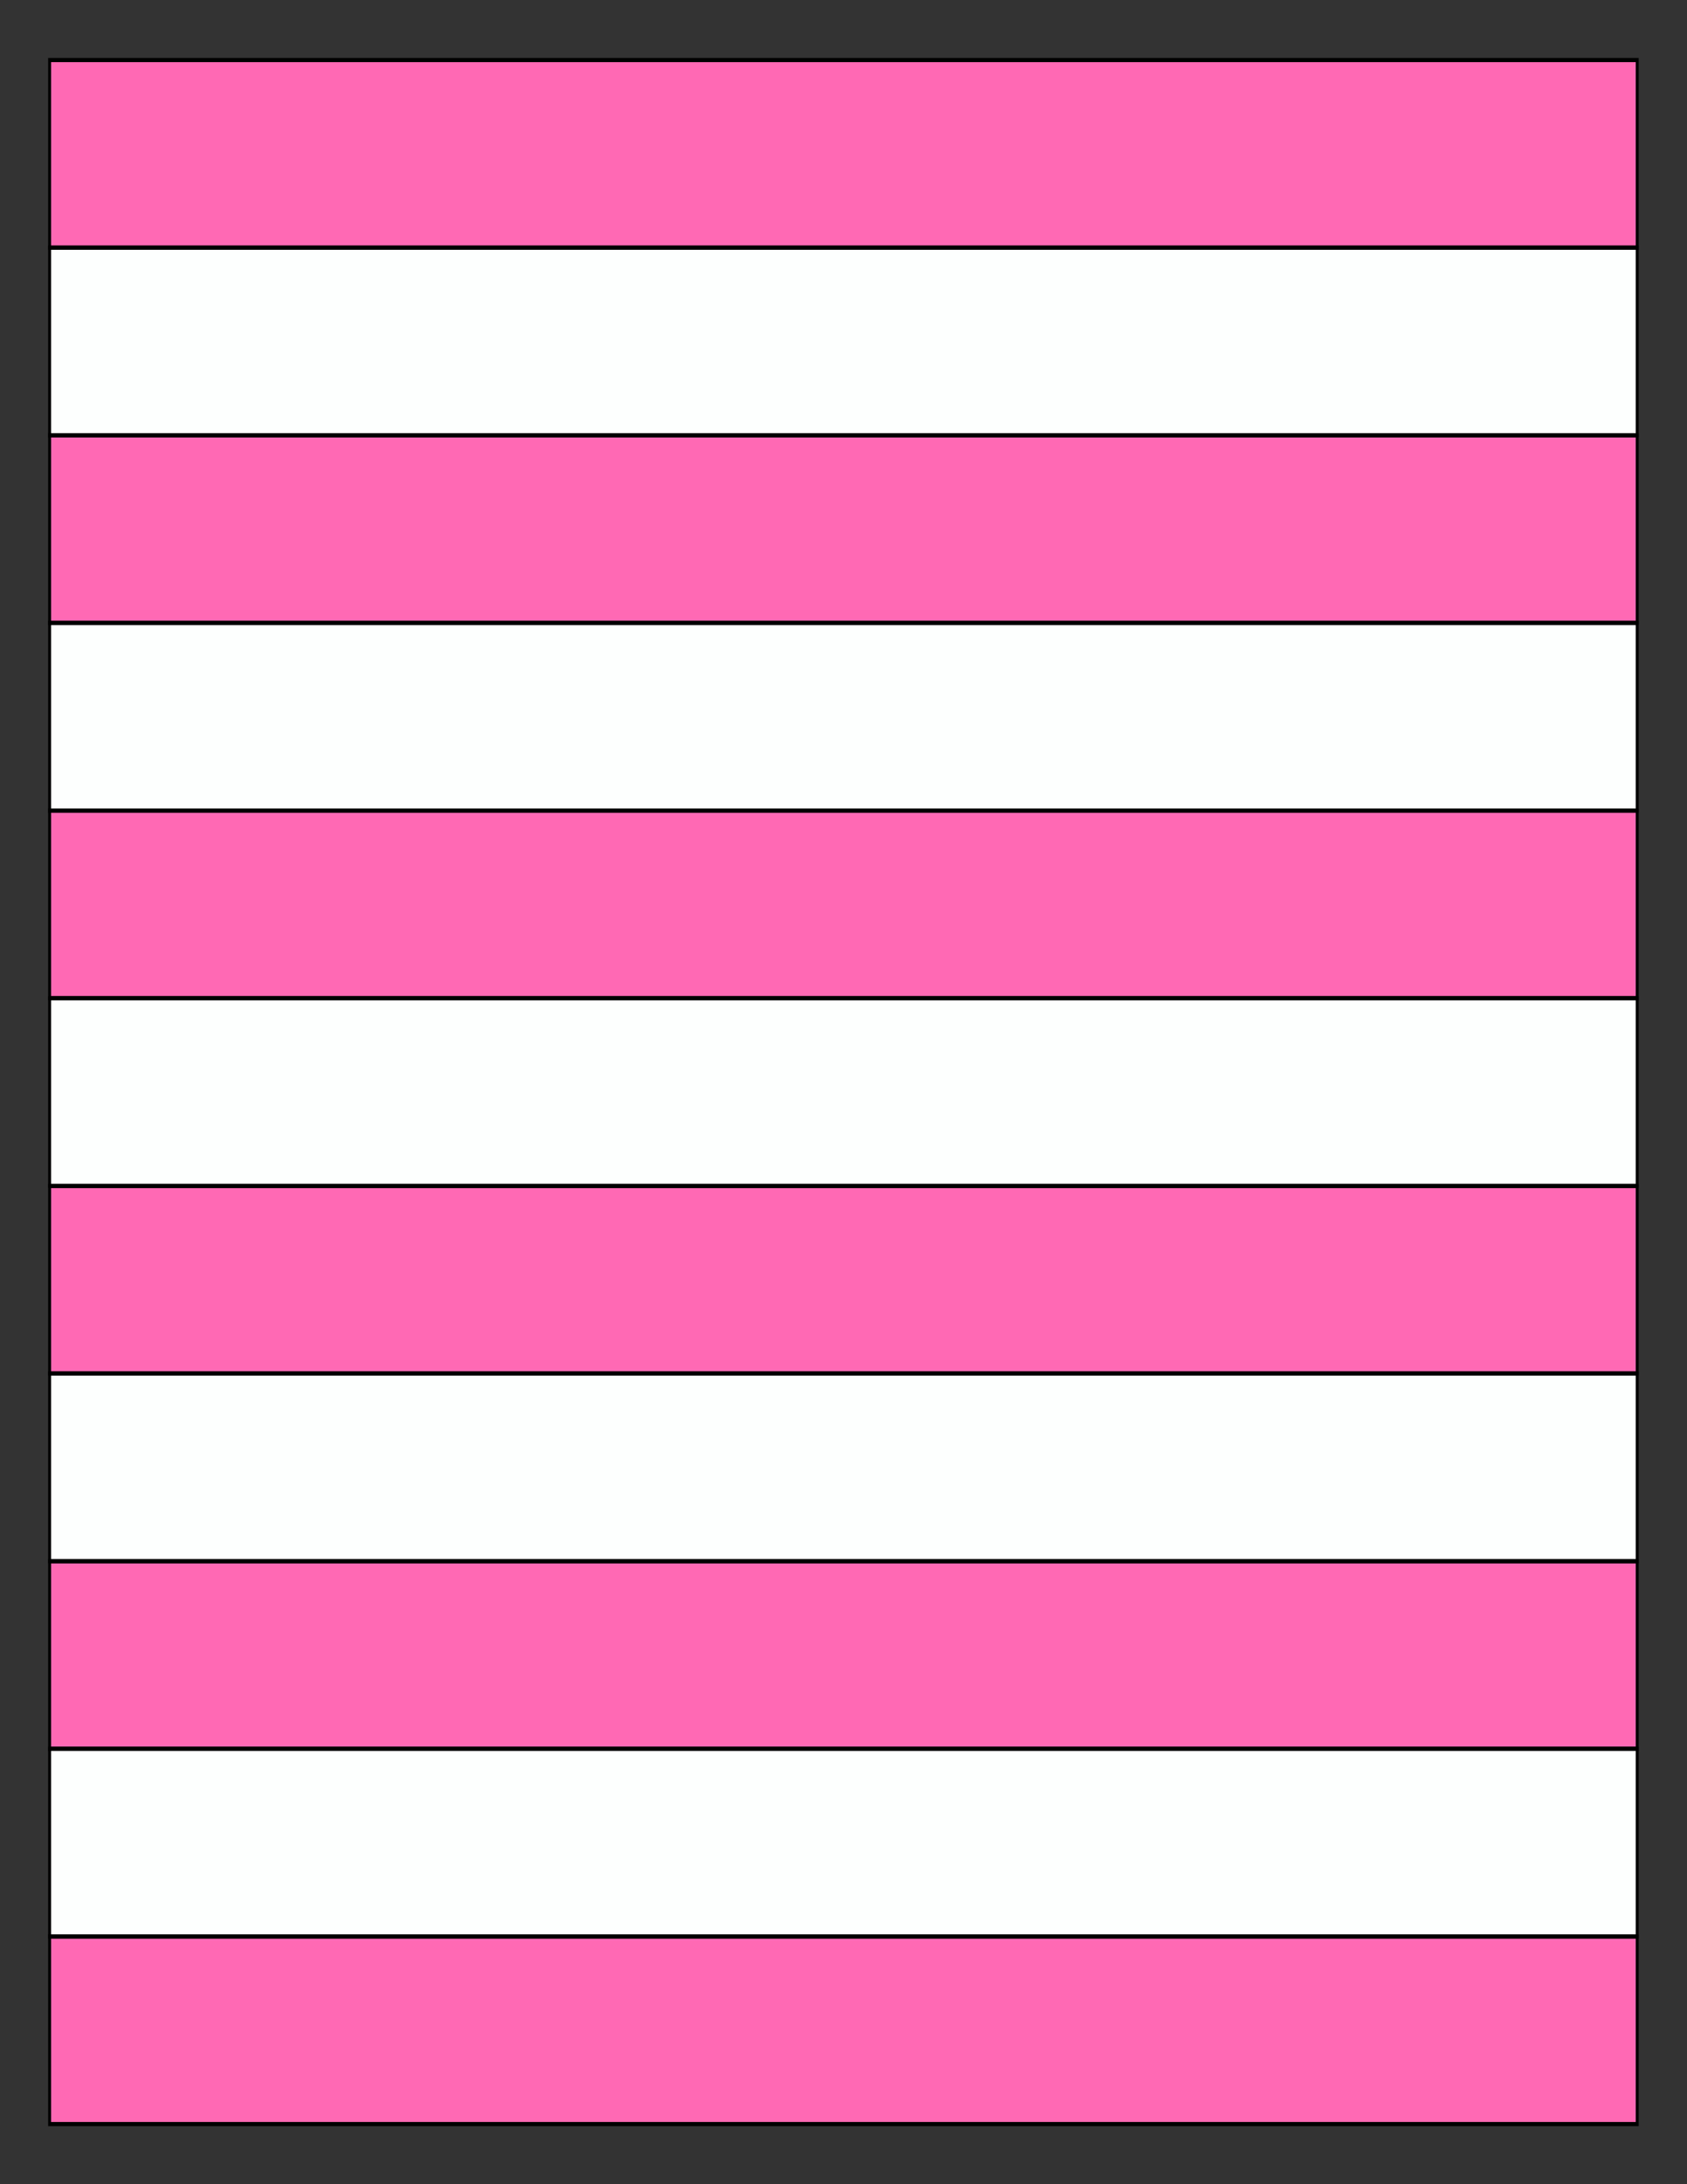
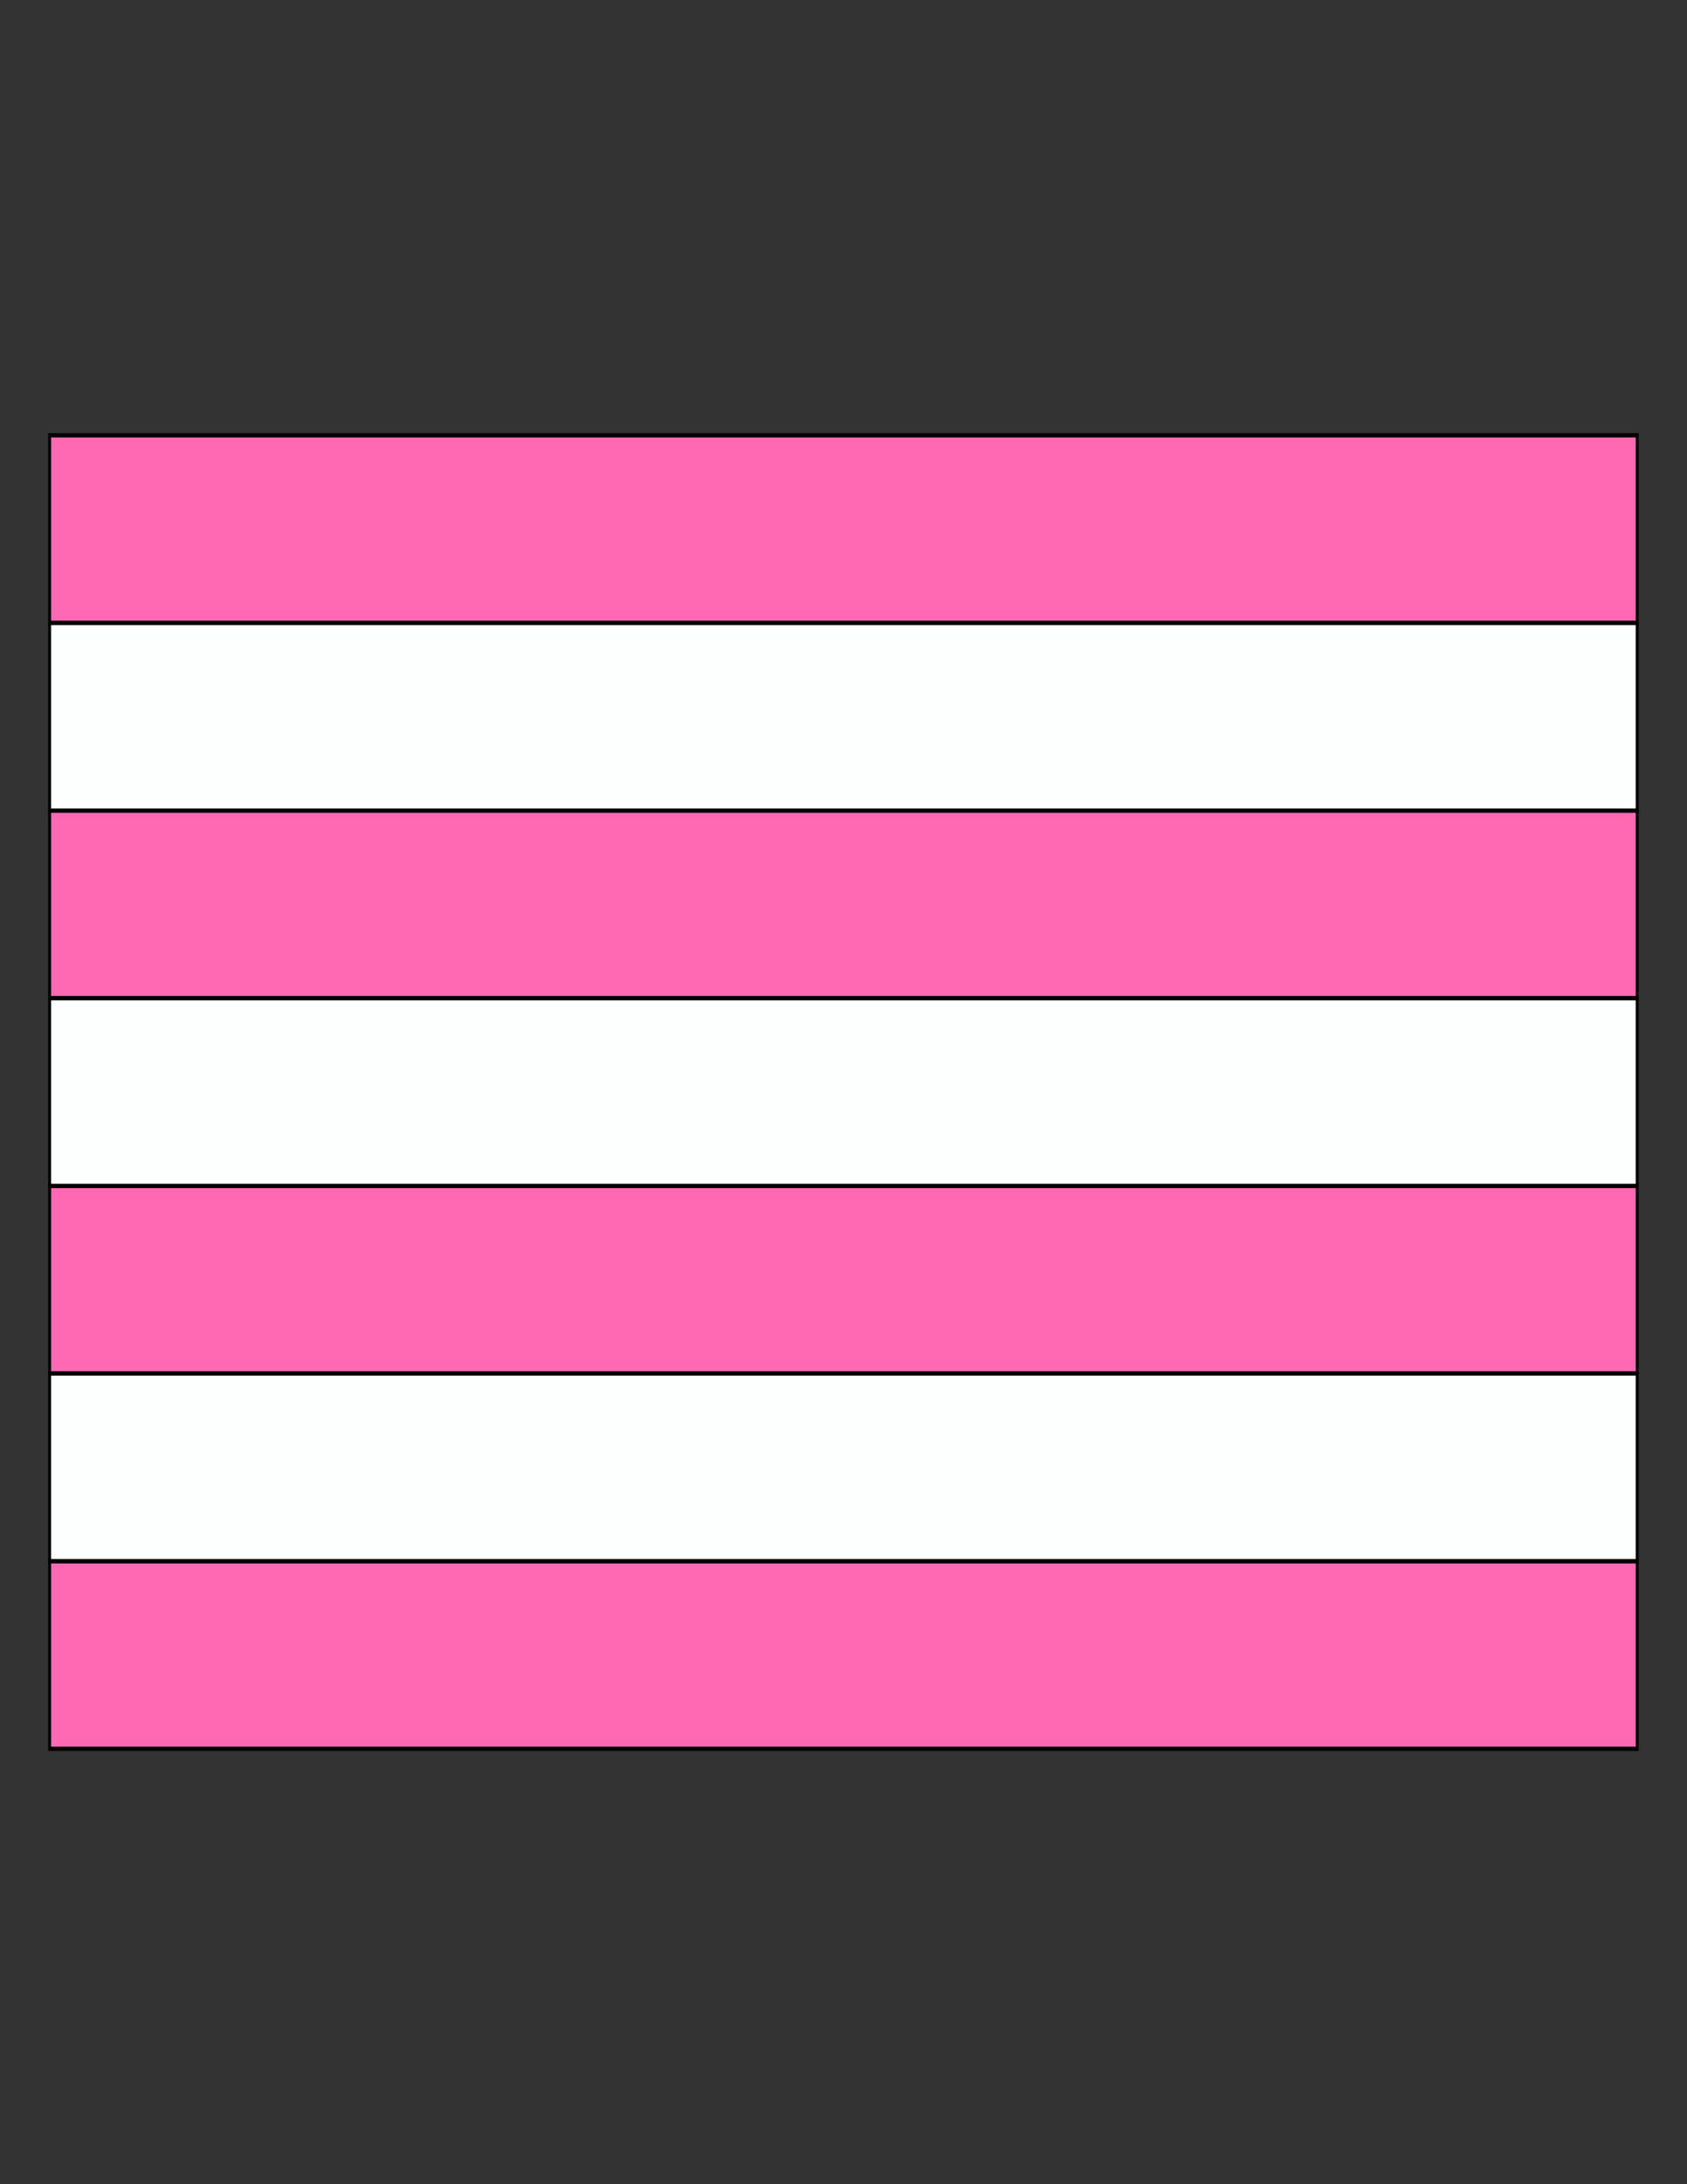
<svg xmlns="http://www.w3.org/2000/svg" version="1.1" x="0" y="0" width="8.5in" height="11in" viewBox="0 0 612 792">
  <rect x="0" y="0" width="612" height="792" fill="#333333" stroke="none" />
  <g>
-     <rect stroke="#000000" fill="#ff69b4" transform="matrix(1.052 0 0 1.52 -11.566 -25.69)" x="28.102" y="31.225" height="44.755" width="547.471" />
    <rect stroke="#000000" fill="#ff69b4" transform="matrix(1.052 0 0 1.52 -11.566 110.39)" x="28.102" y="31.225" height="44.755" width="547.471" />
    <rect stroke="#000000" fill="#ff69b4" transform="matrix(1.052 0 0 1.52 -11.566 246.47)" x="28.102" y="31.225" height="44.755" width="547.471" />
    <rect stroke="#000000" fill="#ff69b4" transform="matrix(1.052 0 0 1.52 -11.566 382.55)" x="28.102" y="31.225" height="44.755" width="547.471" />
    <rect stroke="#000000" fill="#ff69b4" transform="matrix(1.052 0 0 1.52 -11.566 518.63)" x="28.102" y="31.225" height="44.755" width="547.471" />
-     <rect stroke="#000000" fill="#ff69b4" transform="matrix(1.052 0 0 1.52 -11.566 654.71)" x="28.102" y="31.225" height="44.755" width="547.471" />
    <g>
-       <rect stroke="#000000" fill="#fdfffe" transform="matrix(1.052 0 0 1.52 -11.566 42.35)" x="28.102" y="31.225" height="44.755" width="547.471" />
      <rect stroke="#000000" fill="#fdfffe" transform="matrix(1.052 0 0 1.52 -11.566 178.43)" x="28.102" y="31.225" height="44.755" width="547.471" />
      <rect stroke="#000000" fill="#fdfffe" transform="matrix(1.052 0 0 1.52 -11.566 314.51)" x="28.102" y="31.225" height="44.755" width="547.471" />
      <rect stroke="#000000" fill="#fdfffe" transform="matrix(1.052 0 0 1.52 -11.566 450.59)" x="28.102" y="31.225" height="44.755" width="547.471" />
-       <rect stroke="#000000" fill="#fdfffe" transform="matrix(1.052 0 0 1.52 -11.566 586.67)" x="28.102" y="31.225" height="44.755" width="547.471" />
    </g>
  </g>
</svg>